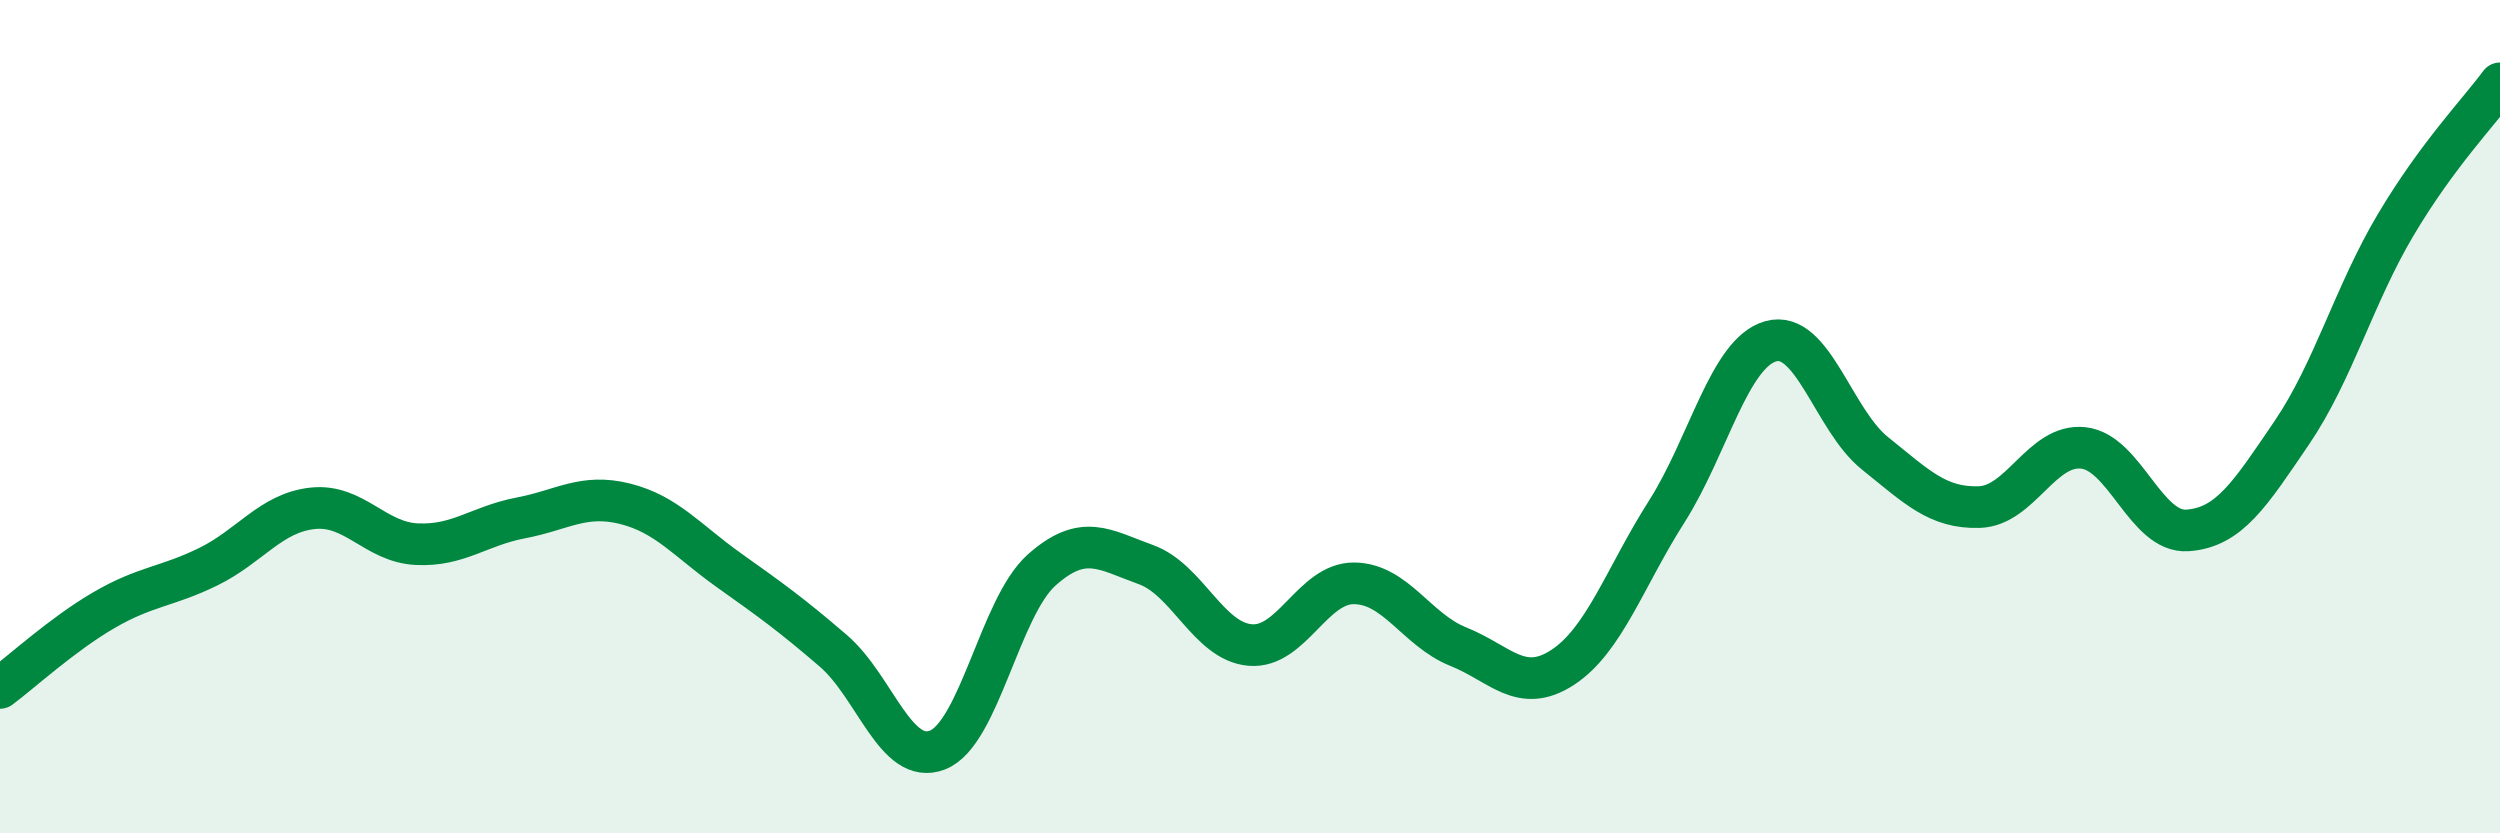
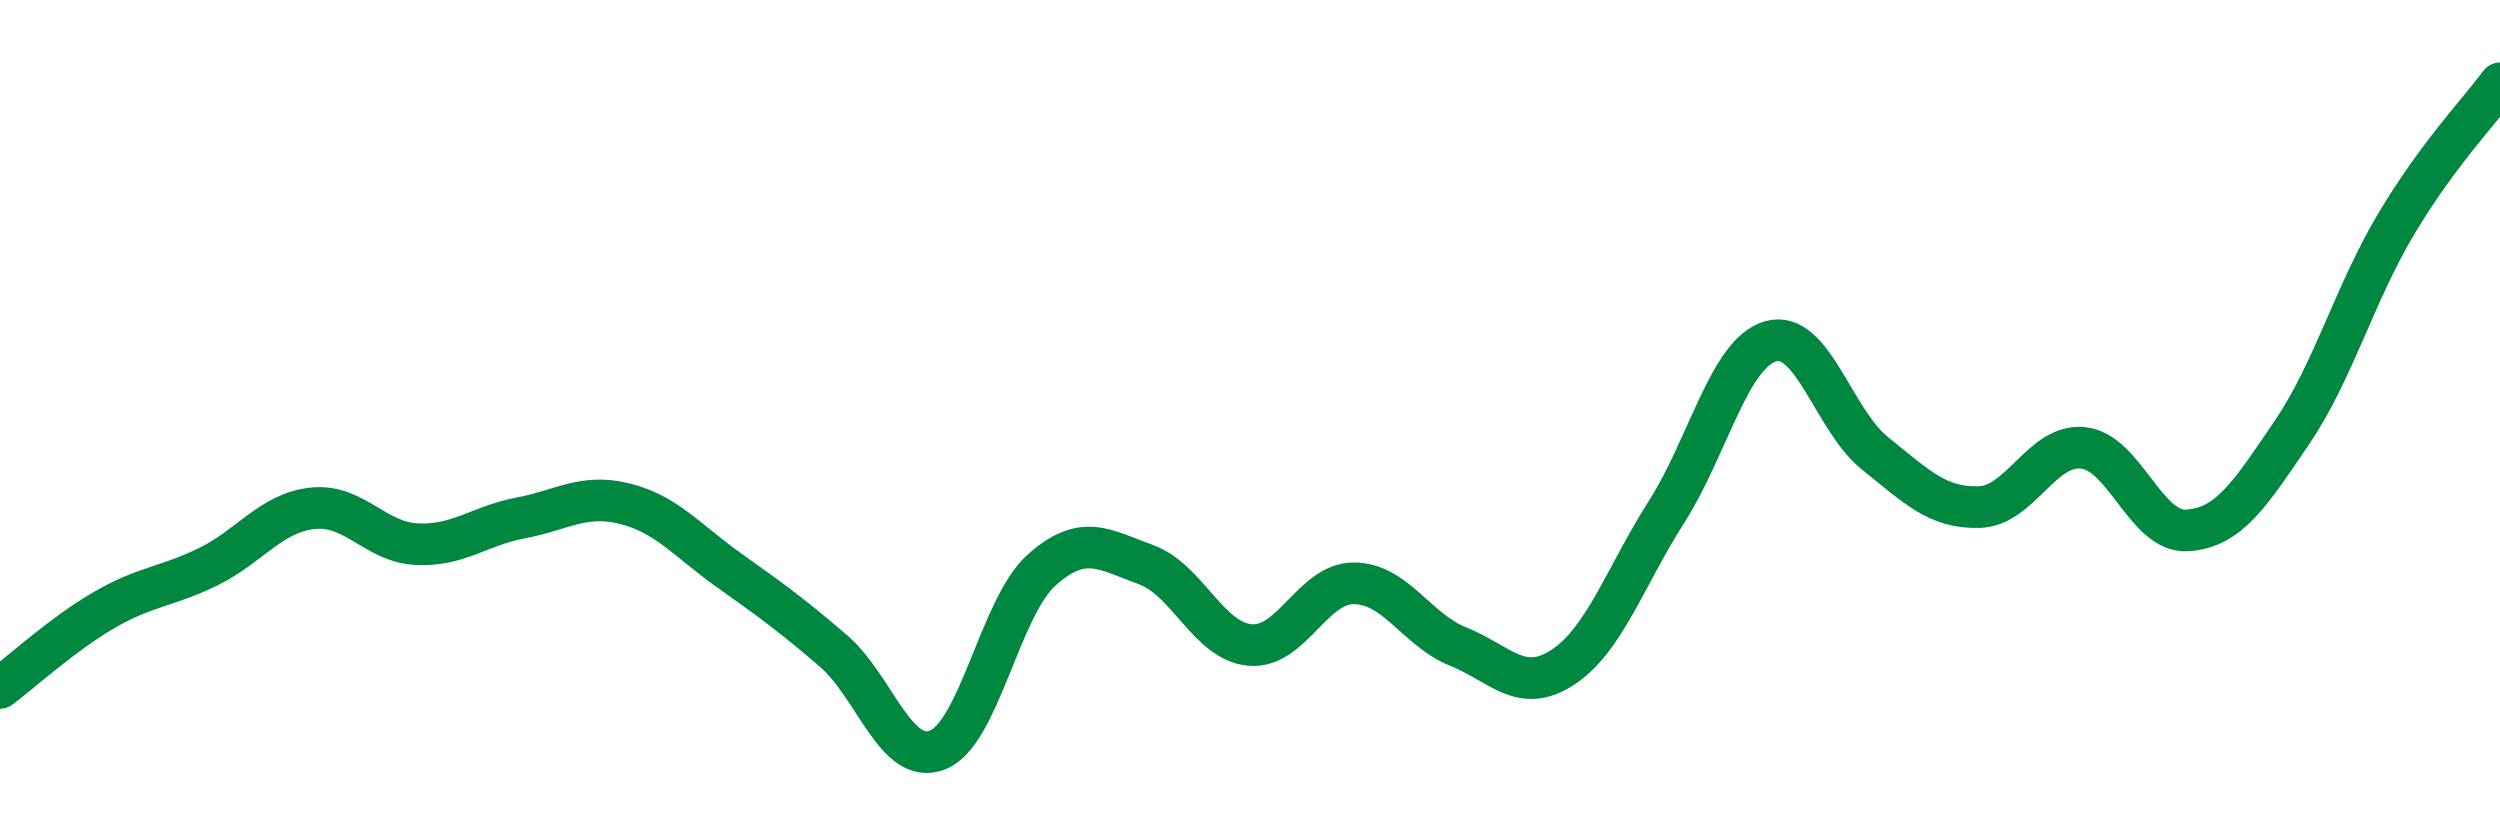
<svg xmlns="http://www.w3.org/2000/svg" width="60" height="20" viewBox="0 0 60 20">
-   <path d="M 0,16.51 C 0.5,16.14 1.5,15.22 2.5,14.64 C 3.5,14.06 4,14.09 5,13.6 C 6,13.11 6.5,12.31 7.5,12.2 C 8.5,12.09 9,13.01 10,13.06 C 11,13.11 11.5,12.62 12.5,12.43 C 13.5,12.24 14,11.84 15,12.09 C 16,12.34 16.5,12.98 17.5,13.69 C 18.5,14.4 19,14.76 20,15.62 C 21,16.48 21.5,18.39 22.5,18 C 23.5,17.61 24,14.57 25,13.68 C 26,12.79 26.5,13.19 27.5,13.55 C 28.5,13.91 29,15.39 30,15.48 C 31,15.57 31.5,13.99 32.5,14 C 33.5,14.01 34,15.12 35,15.52 C 36,15.92 36.5,16.67 37.5,16.02 C 38.5,15.37 39,13.85 40,12.28 C 41,10.71 41.5,8.47 42.5,8.19 C 43.5,7.91 44,10.08 45,10.88 C 46,11.68 46.5,12.2 47.5,12.17 C 48.5,12.14 49,10.64 50,10.75 C 51,10.86 51.5,12.8 52.5,12.73 C 53.5,12.66 54,11.86 55,10.39 C 56,8.92 56.5,7.07 57.5,5.39 C 58.5,3.71 59.5,2.68 60,2L60 20L0 20Z" fill="#008740" opacity="0.1" stroke-linecap="round" stroke-linejoin="round" />
  <path d="M 0,16.51 C 0.5,16.14 1.5,15.22 2.5,14.64 C 3.5,14.06 4,14.09 5,13.6 C 6,13.11 6.5,12.31 7.5,12.2 C 8.5,12.09 9,13.01 10,13.06 C 11,13.11 11.5,12.62 12.5,12.43 C 13.5,12.24 14,11.84 15,12.09 C 16,12.34 16.5,12.98 17.5,13.69 C 18.5,14.4 19,14.76 20,15.62 C 21,16.48 21.5,18.39 22.5,18 C 23.5,17.61 24,14.57 25,13.68 C 26,12.79 26.5,13.19 27.5,13.55 C 28.5,13.91 29,15.39 30,15.48 C 31,15.57 31.5,13.99 32.5,14 C 33.5,14.01 34,15.12 35,15.52 C 36,15.92 36.5,16.67 37.5,16.02 C 38.5,15.37 39,13.85 40,12.28 C 41,10.71 41.5,8.47 42.5,8.19 C 43.5,7.91 44,10.08 45,10.88 C 46,11.68 46.5,12.2 47.5,12.17 C 48.5,12.14 49,10.64 50,10.75 C 51,10.86 51.5,12.8 52.5,12.73 C 53.5,12.66 54,11.86 55,10.39 C 56,8.92 56.5,7.07 57.5,5.39 C 58.5,3.71 59.5,2.68 60,2" stroke="#008740" stroke-width="1" fill="none" stroke-linecap="round" stroke-linejoin="round" />
</svg>